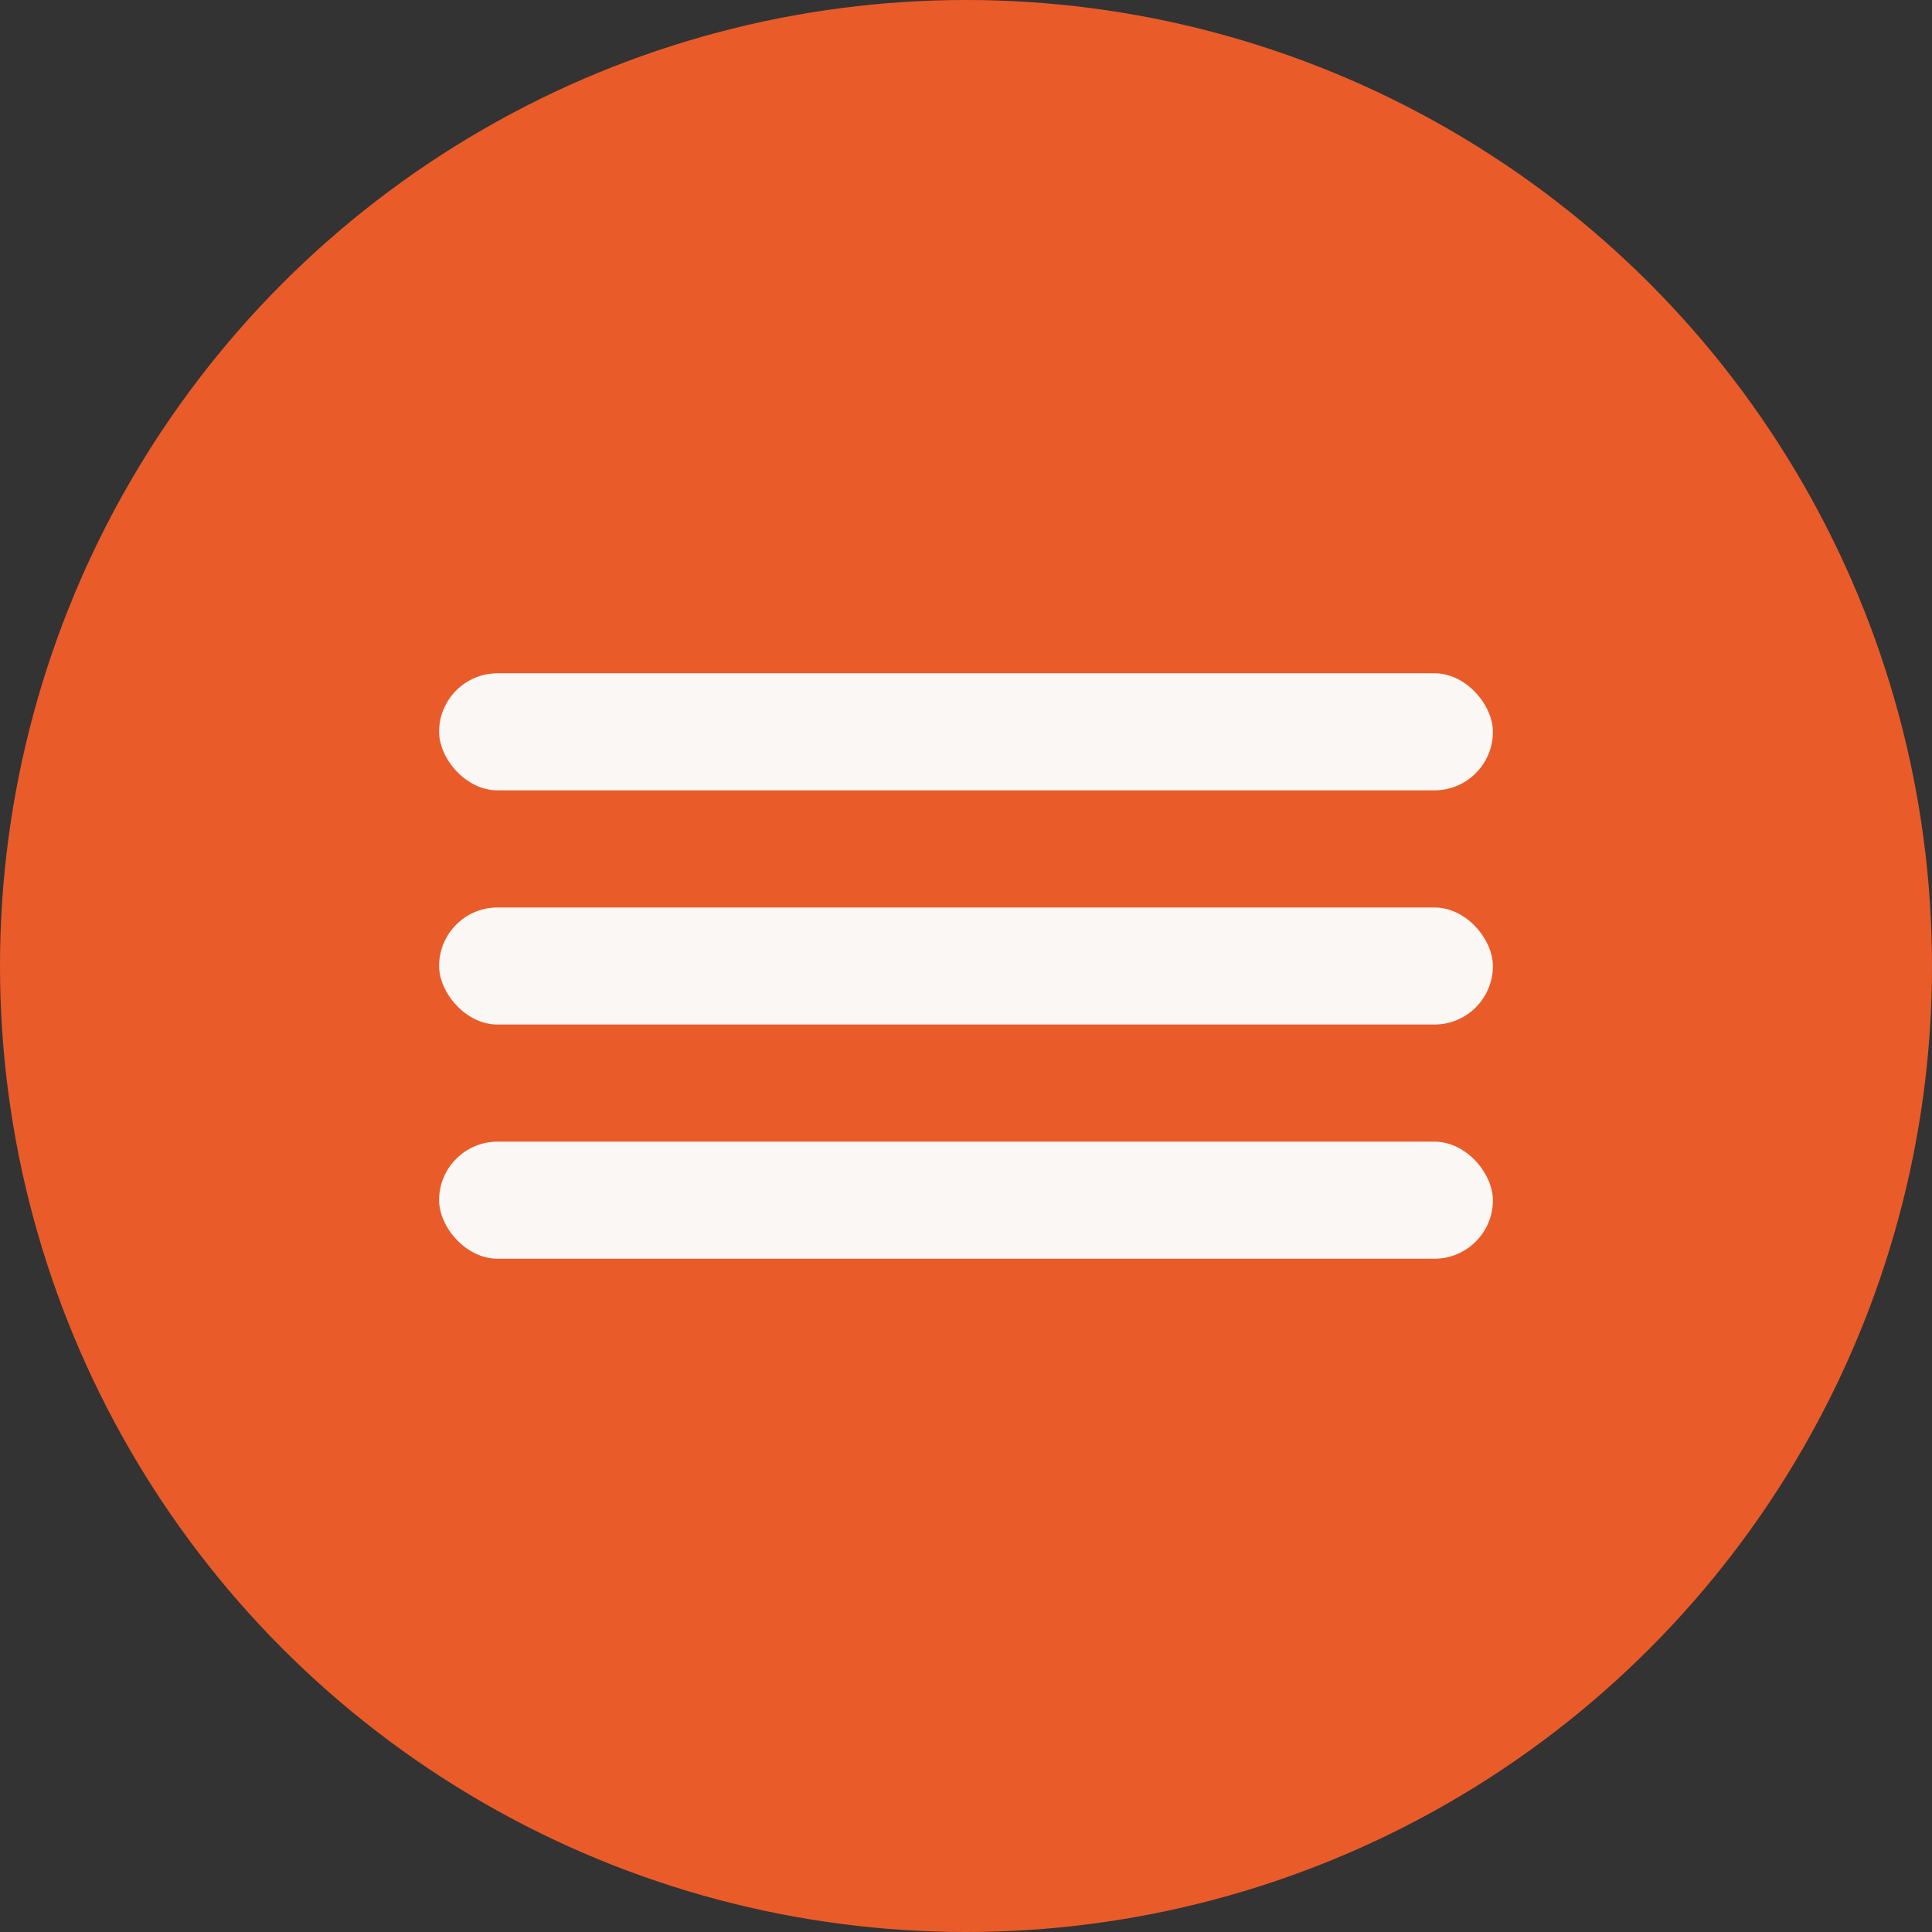
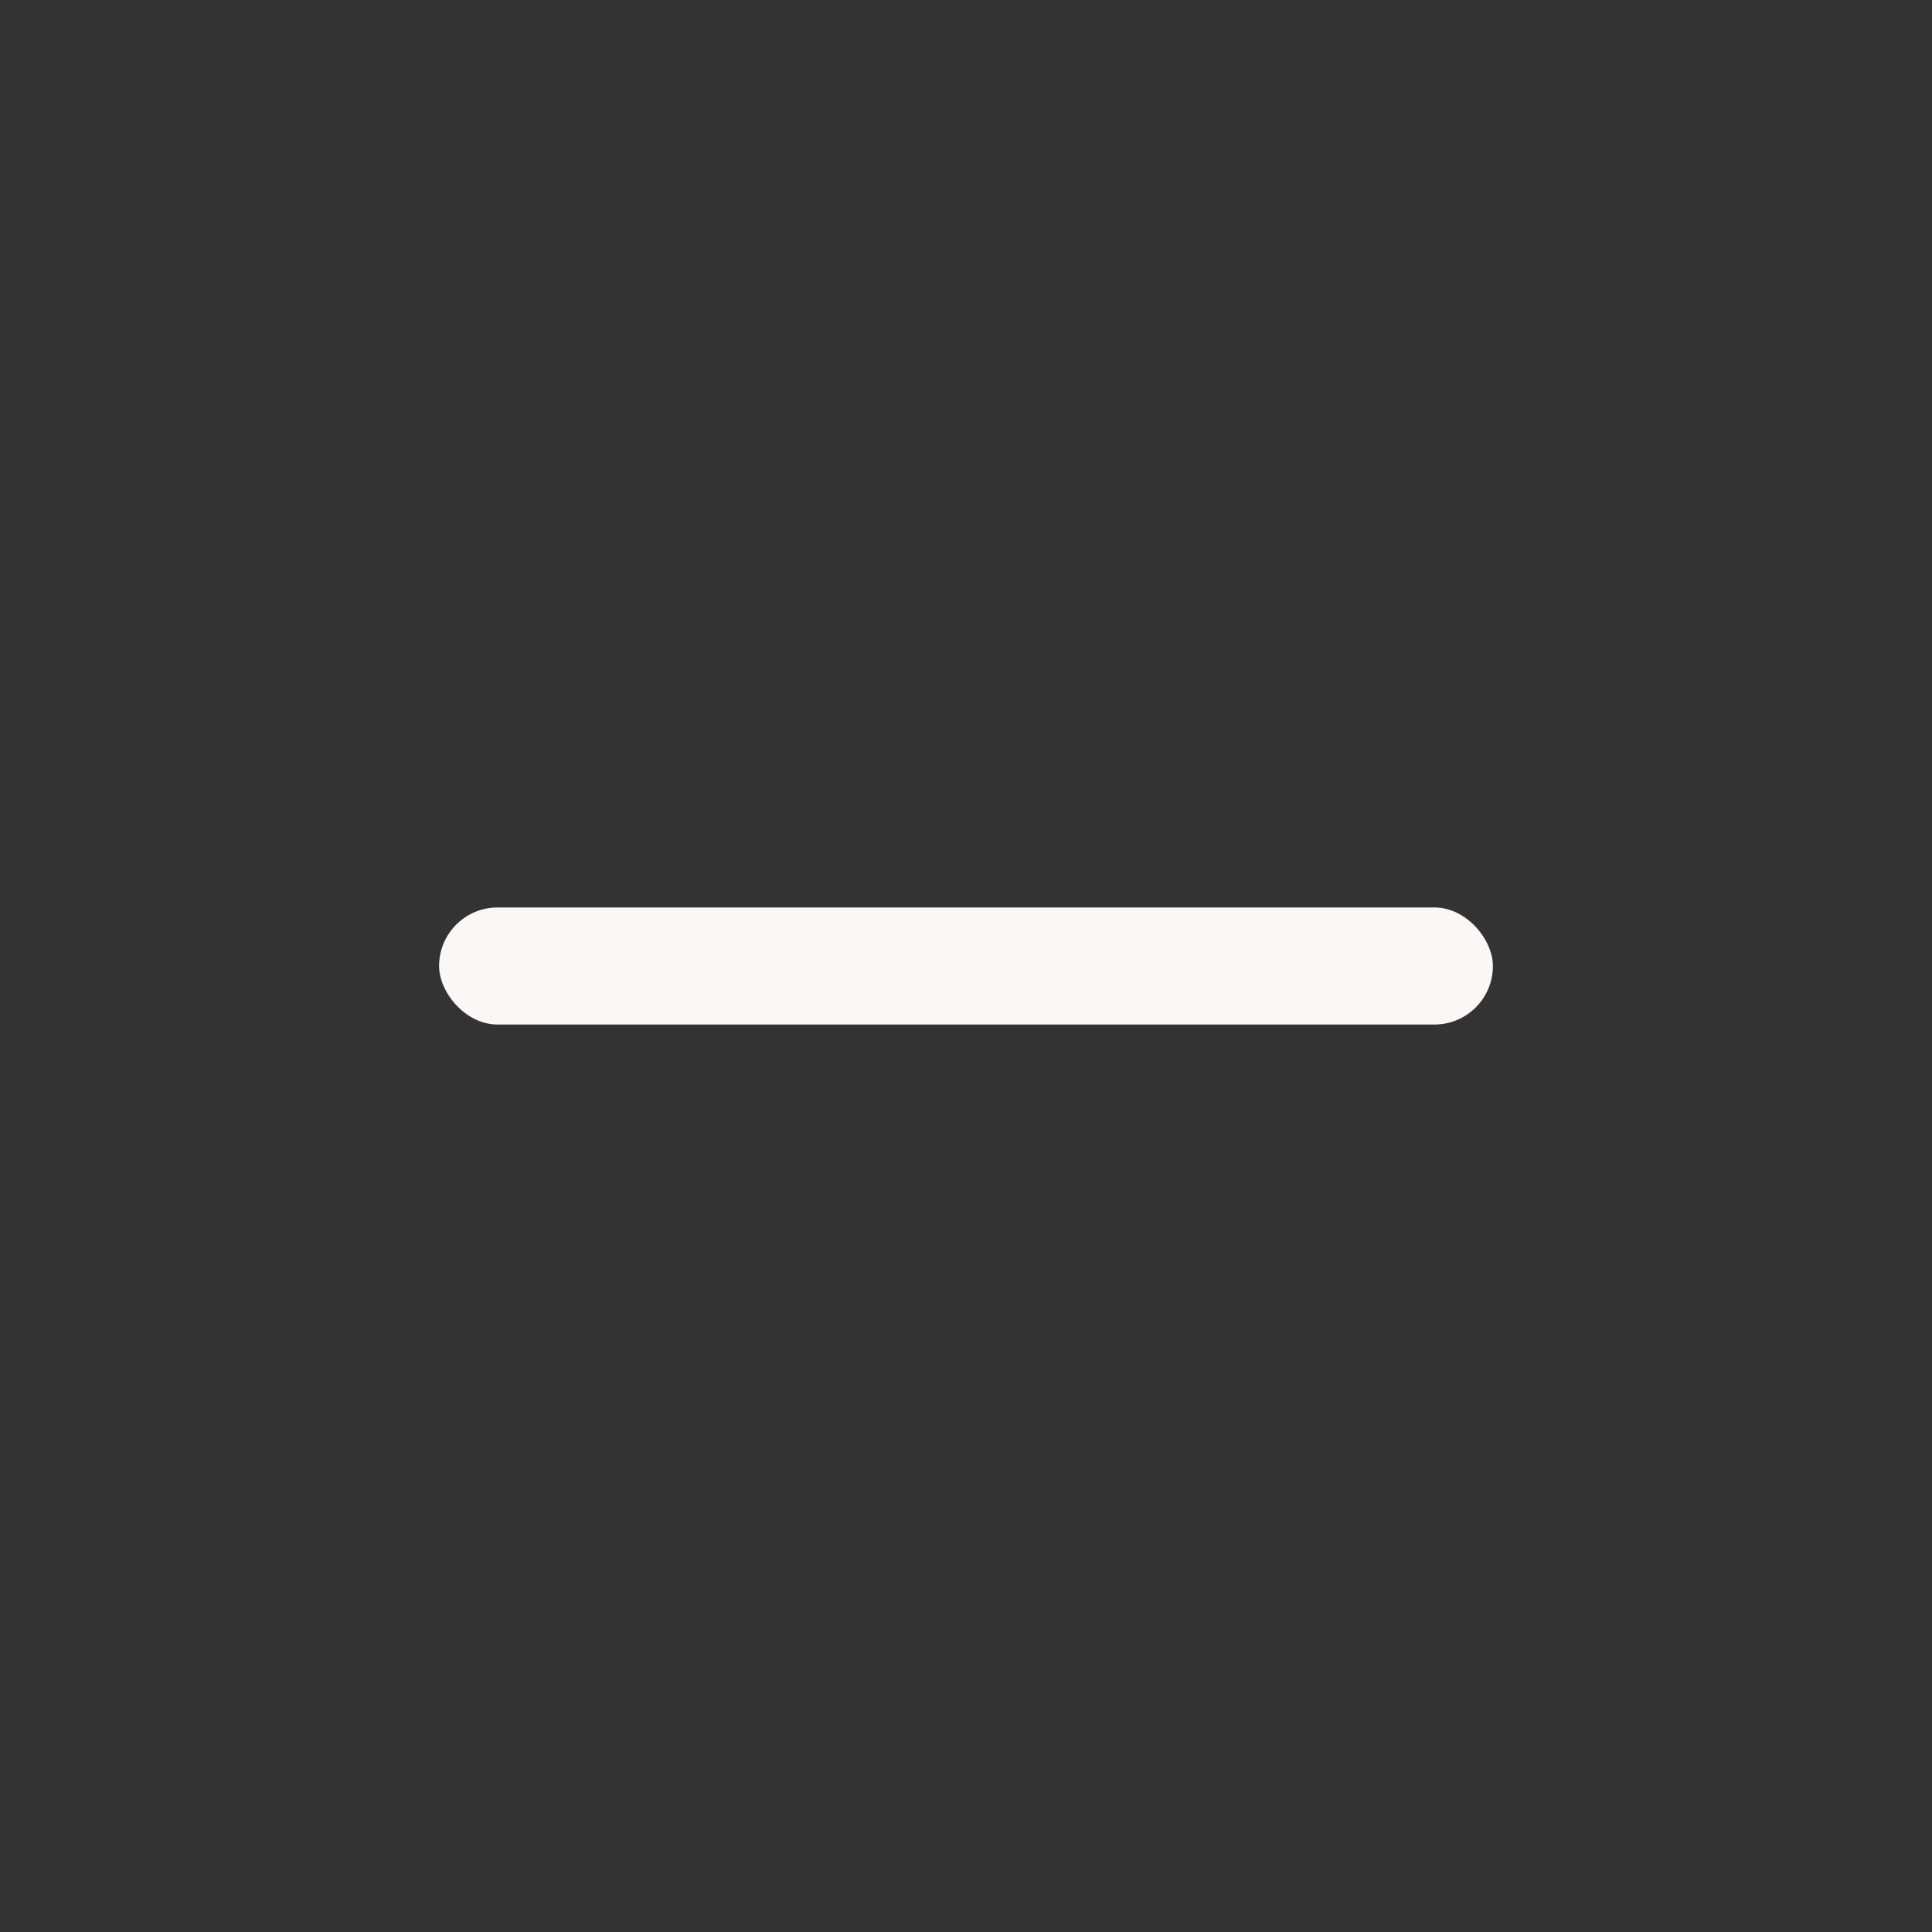
<svg xmlns="http://www.w3.org/2000/svg" width="66" height="66" viewBox="0 0 66 66" fill="none">
  <rect x="0" y="0" width="66" height="66" fill="#333333" stroke="none" />
-   <circle cx="33" cy="33" r="33" fill="#EA5B2A" />
-   <rect x="15" y="23" width="36" height="4" rx="2" fill="#FAF7F4" />
  <rect x="15" y="31" width="36" height="4" rx="2" fill="#FAF7F4" />
-   <rect x="15" y="39" width="36" height="4" rx="2" fill="#FAF7F4" />
</svg>